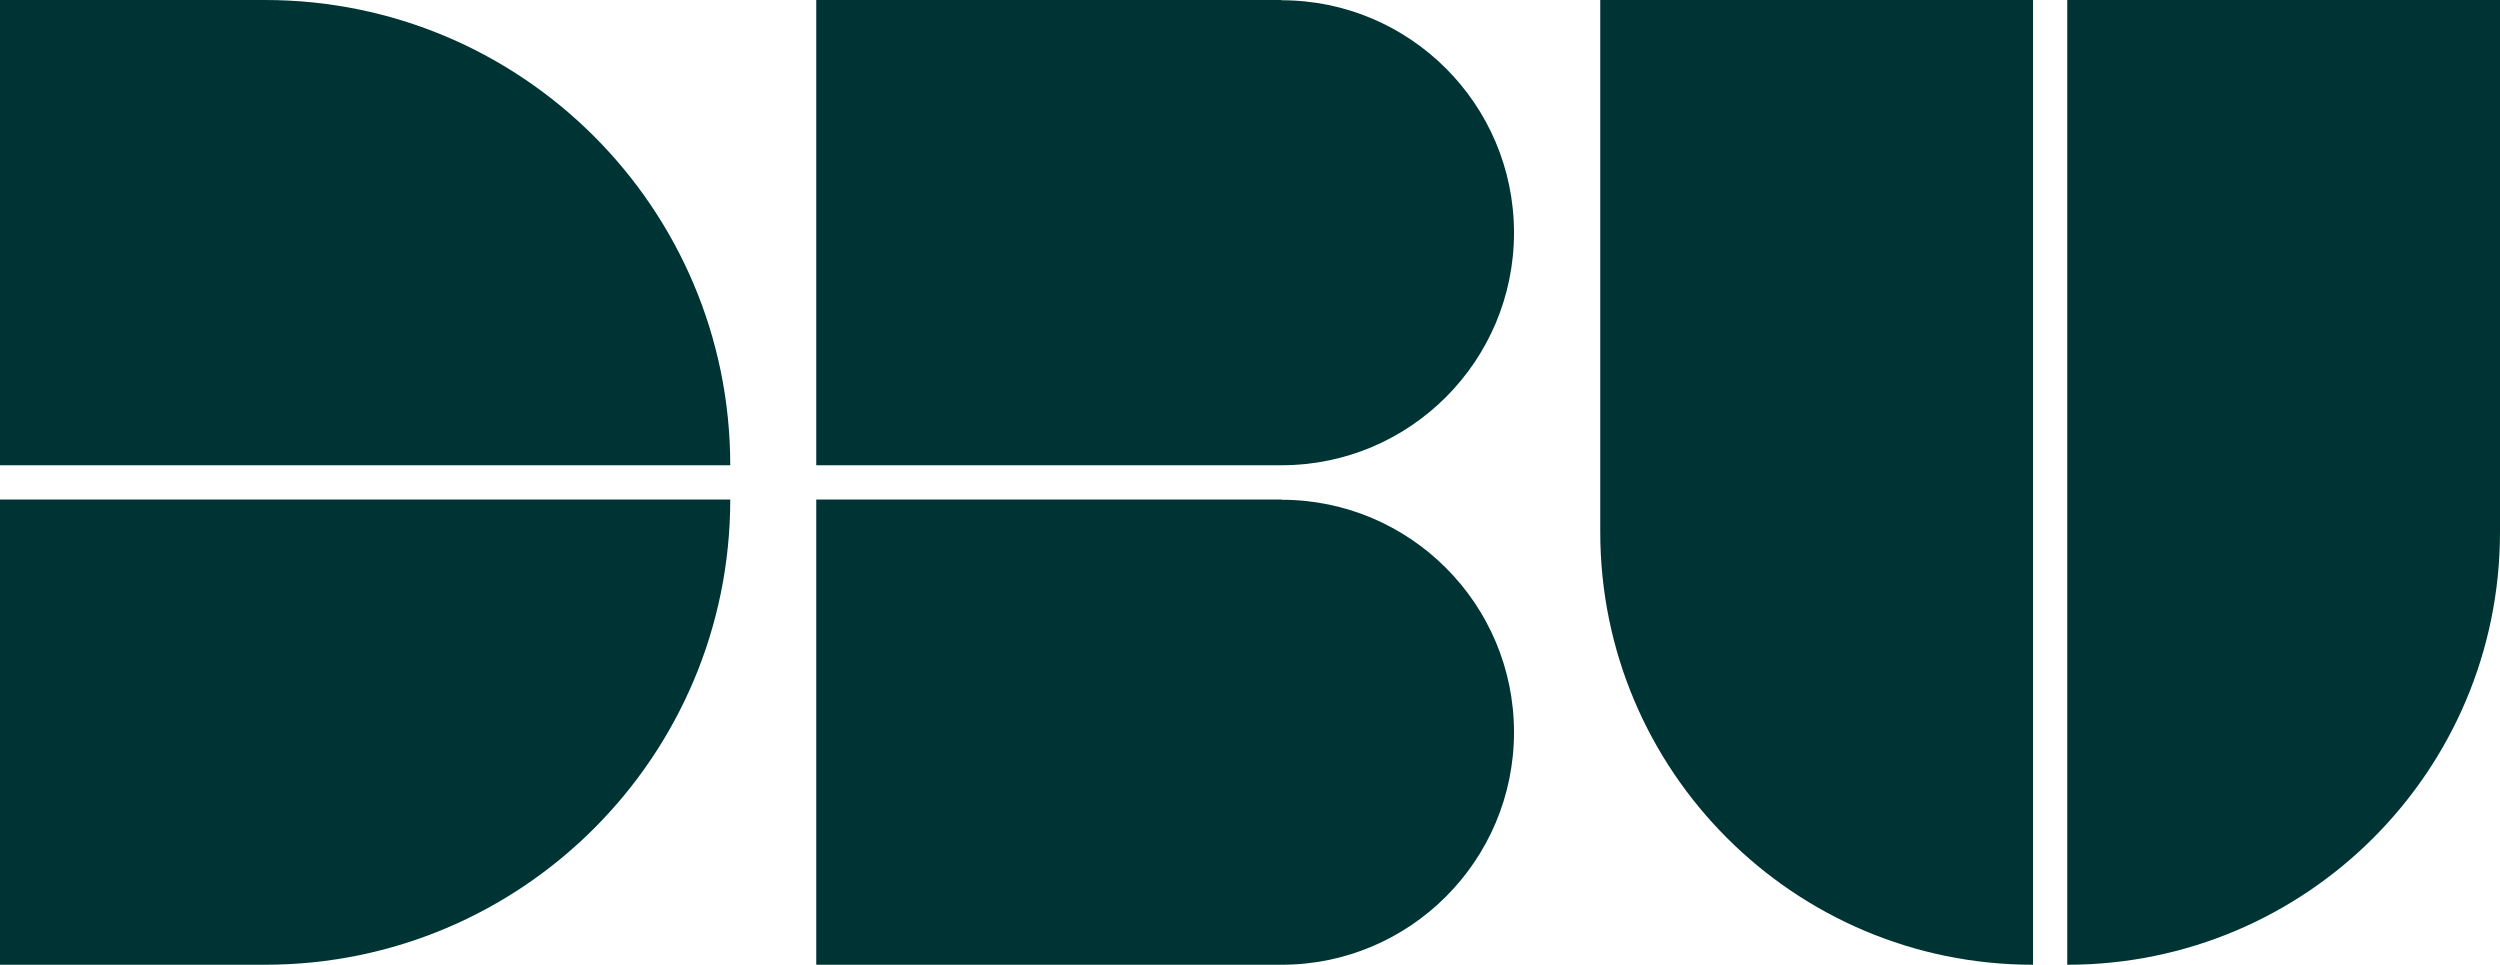
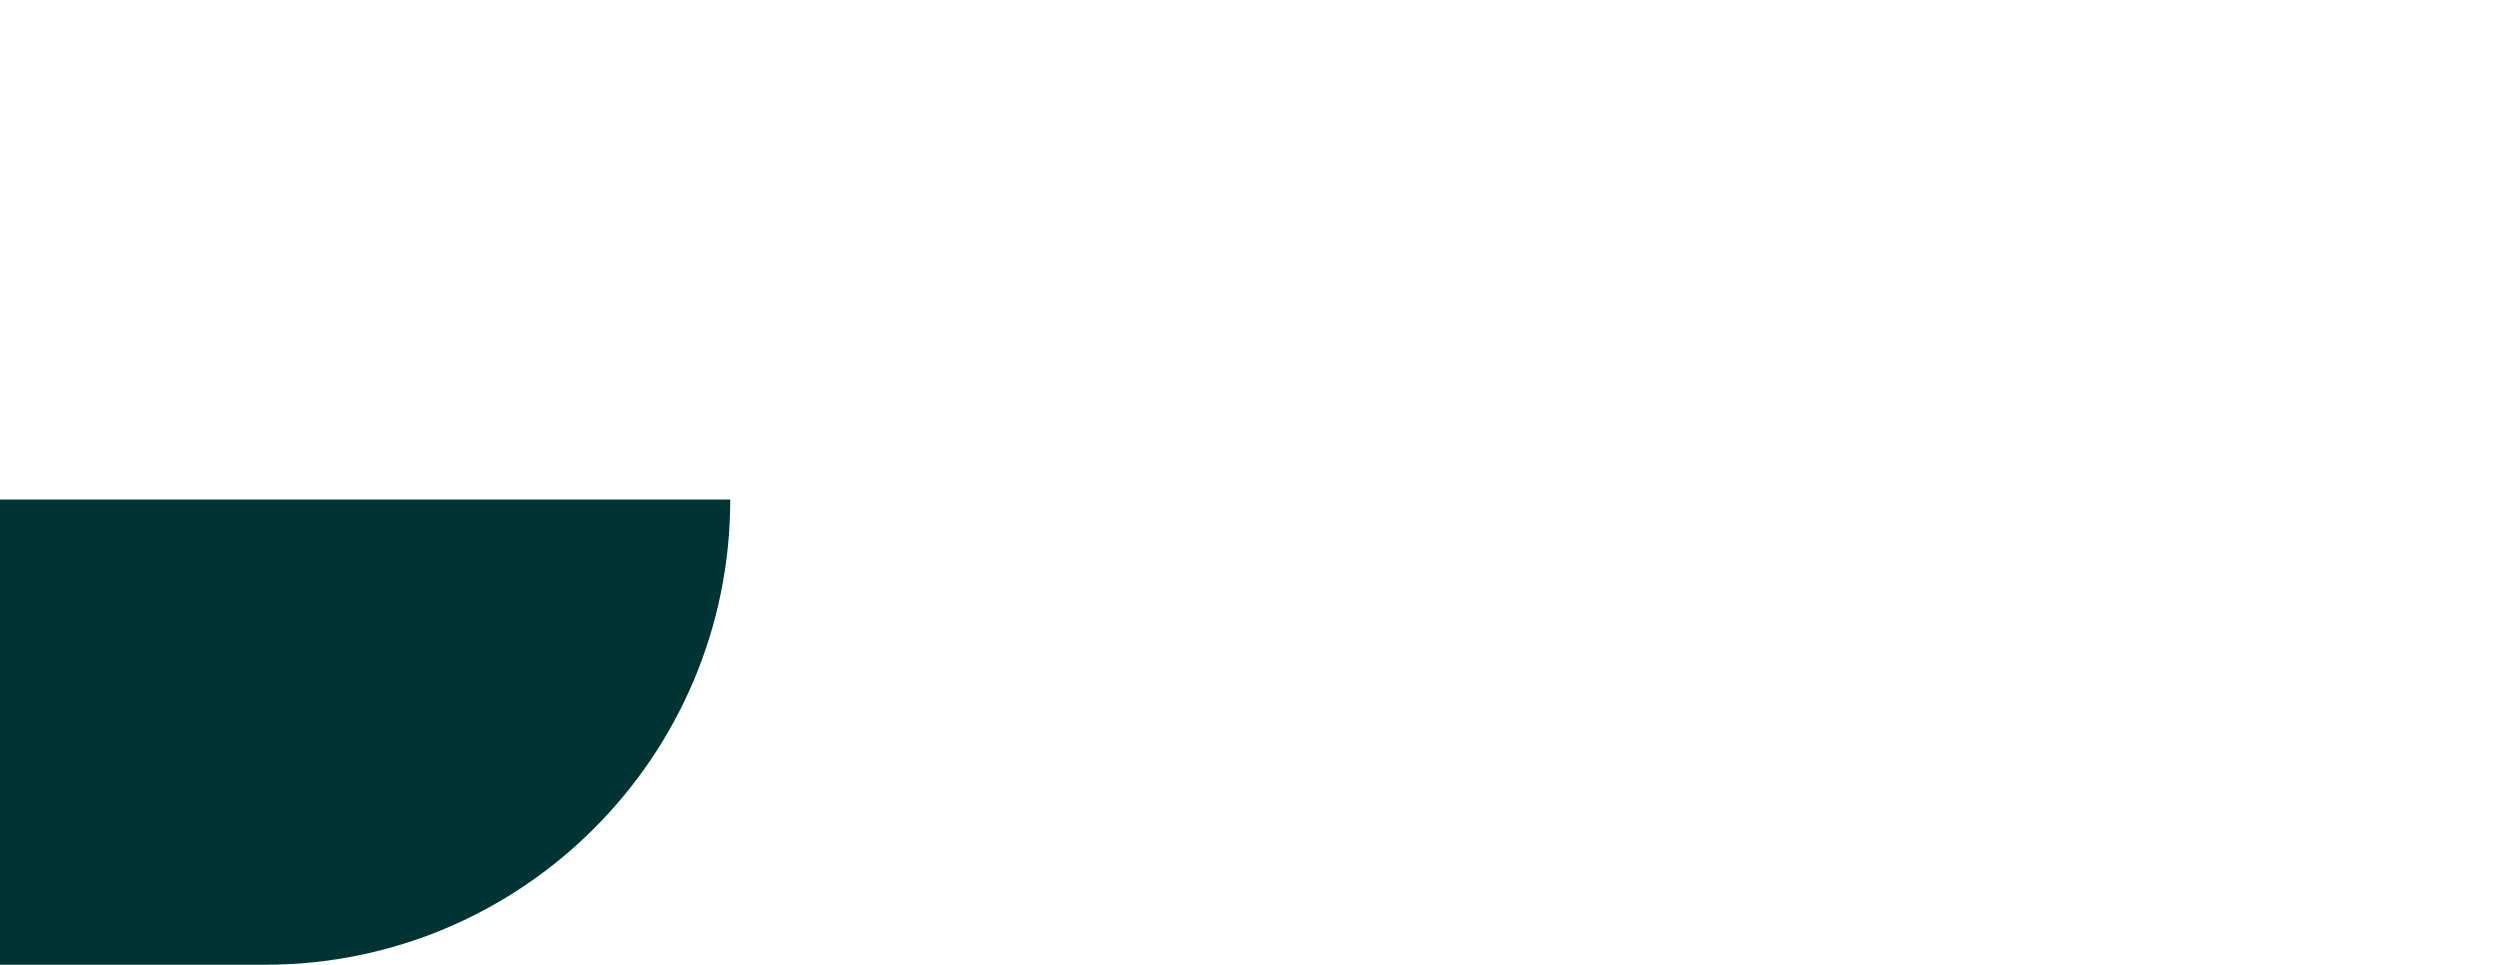
<svg xmlns="http://www.w3.org/2000/svg" id="Ebene_1" data-name="Ebene 1" version="1.1" viewBox="0 0 1000 385.9">
  <defs>
    <style> .cls-1 { fill: #003434; stroke-width: 0px; } </style>
  </defs>
-   <path class="cls-1" d="M512.6,0h-186.1v186.1h186.1c51.4,0,93-41.7,93-93h0c0-51.4-41.7-93-93-93Z" />
-   <path class="cls-1" d="M512.6,199.8h-186.1v186.1h186.1c51.4,0,93-41.7,93-93h0c0-51.4-41.7-93-93-93Z" />
-   <path class="cls-1" d="M106,0H0v186.1h292.1C292.1,83.3,208.8,0,106,0Z" />
  <path class="cls-1" d="M0,385.9h106c102.8,0,186.1-83.3,186.1-186.1h0s-292.1,0-292.1,0v186.1Z" />
-   <path class="cls-1" d="M640.1,212.8c0,95.6,77.5,173.1,173.1,173.1h0V0h-173.1v212.8Z" />
-   <path class="cls-1" d="M826.9,385.9c95.6,0,173.1-77.5,173.1-173.1V0h-173.1v385.9Z" />
</svg>